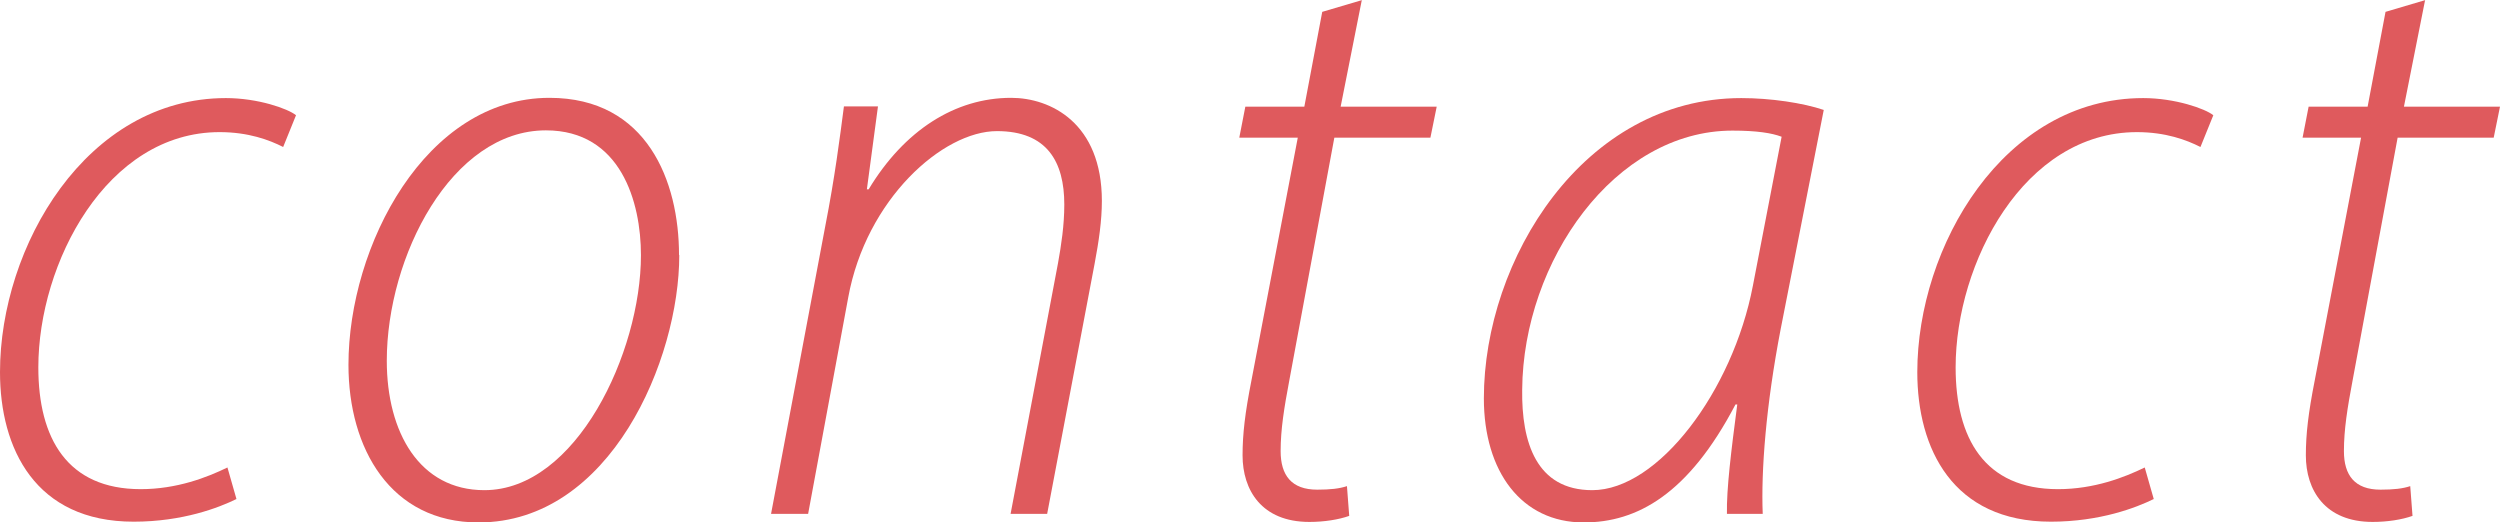
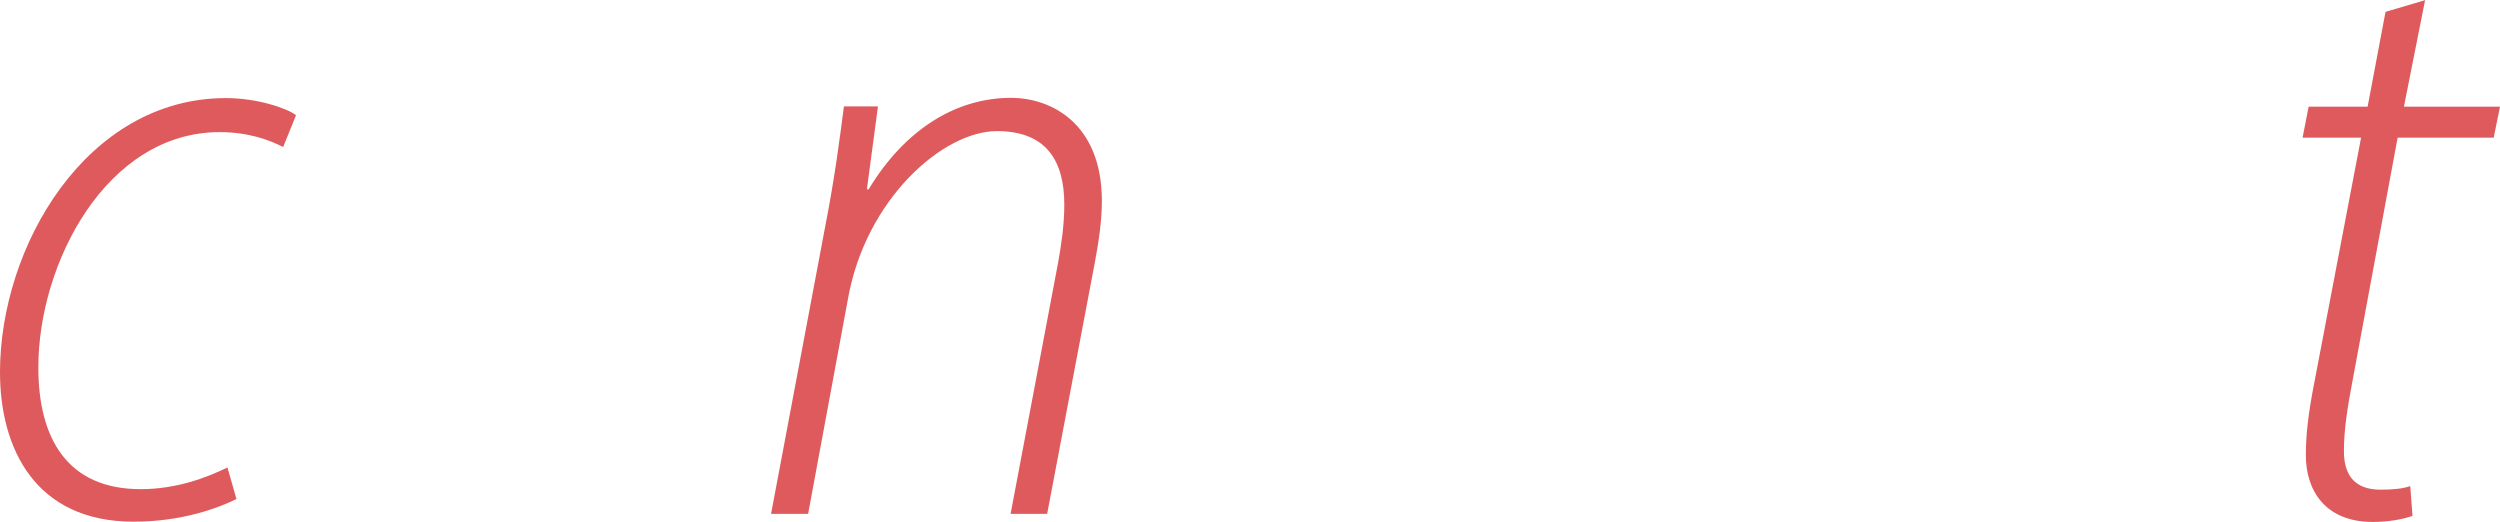
<svg xmlns="http://www.w3.org/2000/svg" id="_レイヤー_2" viewBox="0 0 99.15 20.72">
  <defs>
    <style>.cls-1{fill:#df5a5d;stroke-width:0px;}</style>
  </defs>
  <g id="_レイヤー_1-2">
    <path class="cls-1" d="M9.38,19.79c-.69.34-2.13.9-4.08.9-3.9,0-5.3-2.9-5.3-5.93C0,9.78,3.42,3.89,8.96,3.89c1.27,0,2.46.42,2.78.68l-.51,1.26c-.55-.28-1.38-.59-2.52-.59-4.48,0-7.19,5.19-7.19,9.33,0,2.82,1.15,4.83,4.06,4.83,1.44,0,2.64-.47,3.44-.86l.36,1.26Z" />
-     <path class="cls-1" d="M26.94,10.12c0,4.14-2.73,10.6-7.96,10.6-3.49,0-5.16-2.93-5.16-6.25,0-4.73,3.07-10.59,7.97-10.59,3.88,0,5.14,3.32,5.14,6.23ZM15.34,14.31c0,2.84,1.3,5.13,3.87,5.13,3.64,0,6.21-5.46,6.21-9.32,0-2.11-.8-4.95-3.77-4.95-3.74,0-6.31,5-6.31,9.14Z" />
    <path class="cls-1" d="M30.58,20.38l2.15-11.41c.38-1.94.58-3.52.74-4.75h1.35l-.44,3.29h.07c1.41-2.34,3.43-3.63,5.65-3.63,1.57,0,3.6,1,3.6,4.09,0,.78-.12,1.6-.29,2.5l-1.88,9.91h-1.45l1.88-9.94c.13-.72.25-1.51.25-2.33,0-1.69-.68-2.91-2.67-2.91-2.15,0-5.19,2.7-5.9,6.6l-1.59,8.58h-1.45Z" />
-     <path class="cls-1" d="M54.01,0l-.84,4.23h3.81l-.25,1.23h-3.81l-1.79,9.65c-.2,1.06-.34,1.92-.34,2.78,0,.96.43,1.53,1.45,1.53.52,0,.88-.04,1.18-.14l.09,1.18c-.42.15-1,.24-1.58.24-1.9,0-2.65-1.27-2.65-2.64,0-.85.1-1.69.35-2.96l1.84-9.64h-2.32l.24-1.23h2.34l.71-3.76,1.59-.47Z" />
-     <path class="cls-1" d="M68.49,20.38c-.02-.98.17-2.51.41-4.34h-.07c-1.87,3.57-3.91,4.68-6.02,4.68-2.47,0-3.96-2.02-3.96-4.92,0-5.5,3.95-11.91,10.21-11.91,1.16,0,2.44.19,3.27.47l-1.71,8.7c-.58,3.01-.78,5.61-.71,7.32h-1.42ZM70.65,5.42c-.37-.14-.96-.24-1.94-.24-4.67,0-8.3,5.18-8.34,10.27-.03,2.09.56,3.99,2.78,3.99,2.61,0,5.57-3.93,6.37-8.11l1.14-5.91Z" />
-     <path class="cls-1" d="M85.42,19.79c-.69.34-2.13.9-4.08.9-3.9,0-5.3-2.9-5.3-5.93,0-4.98,3.42-10.87,8.96-10.87,1.26,0,2.46.42,2.78.68l-.51,1.26c-.55-.28-1.38-.59-2.52-.59-4.48,0-7.19,5.19-7.19,9.33,0,2.82,1.15,4.83,4.06,4.83,1.44,0,2.64-.47,3.44-.86l.36,1.26Z" />
    <path class="cls-1" d="M96.18,0l-.84,4.23h3.81l-.25,1.23h-3.81l-1.79,9.65c-.2,1.06-.34,1.92-.34,2.78,0,.96.43,1.53,1.45,1.53.52,0,.88-.04,1.18-.14l.09,1.18c-.42.15-1,.24-1.58.24-1.9,0-2.65-1.27-2.65-2.64,0-.85.1-1.69.35-2.96l1.84-9.64h-2.32l.24-1.23h2.34l.71-3.76,1.59-.47Z" />
  </g>
</svg>